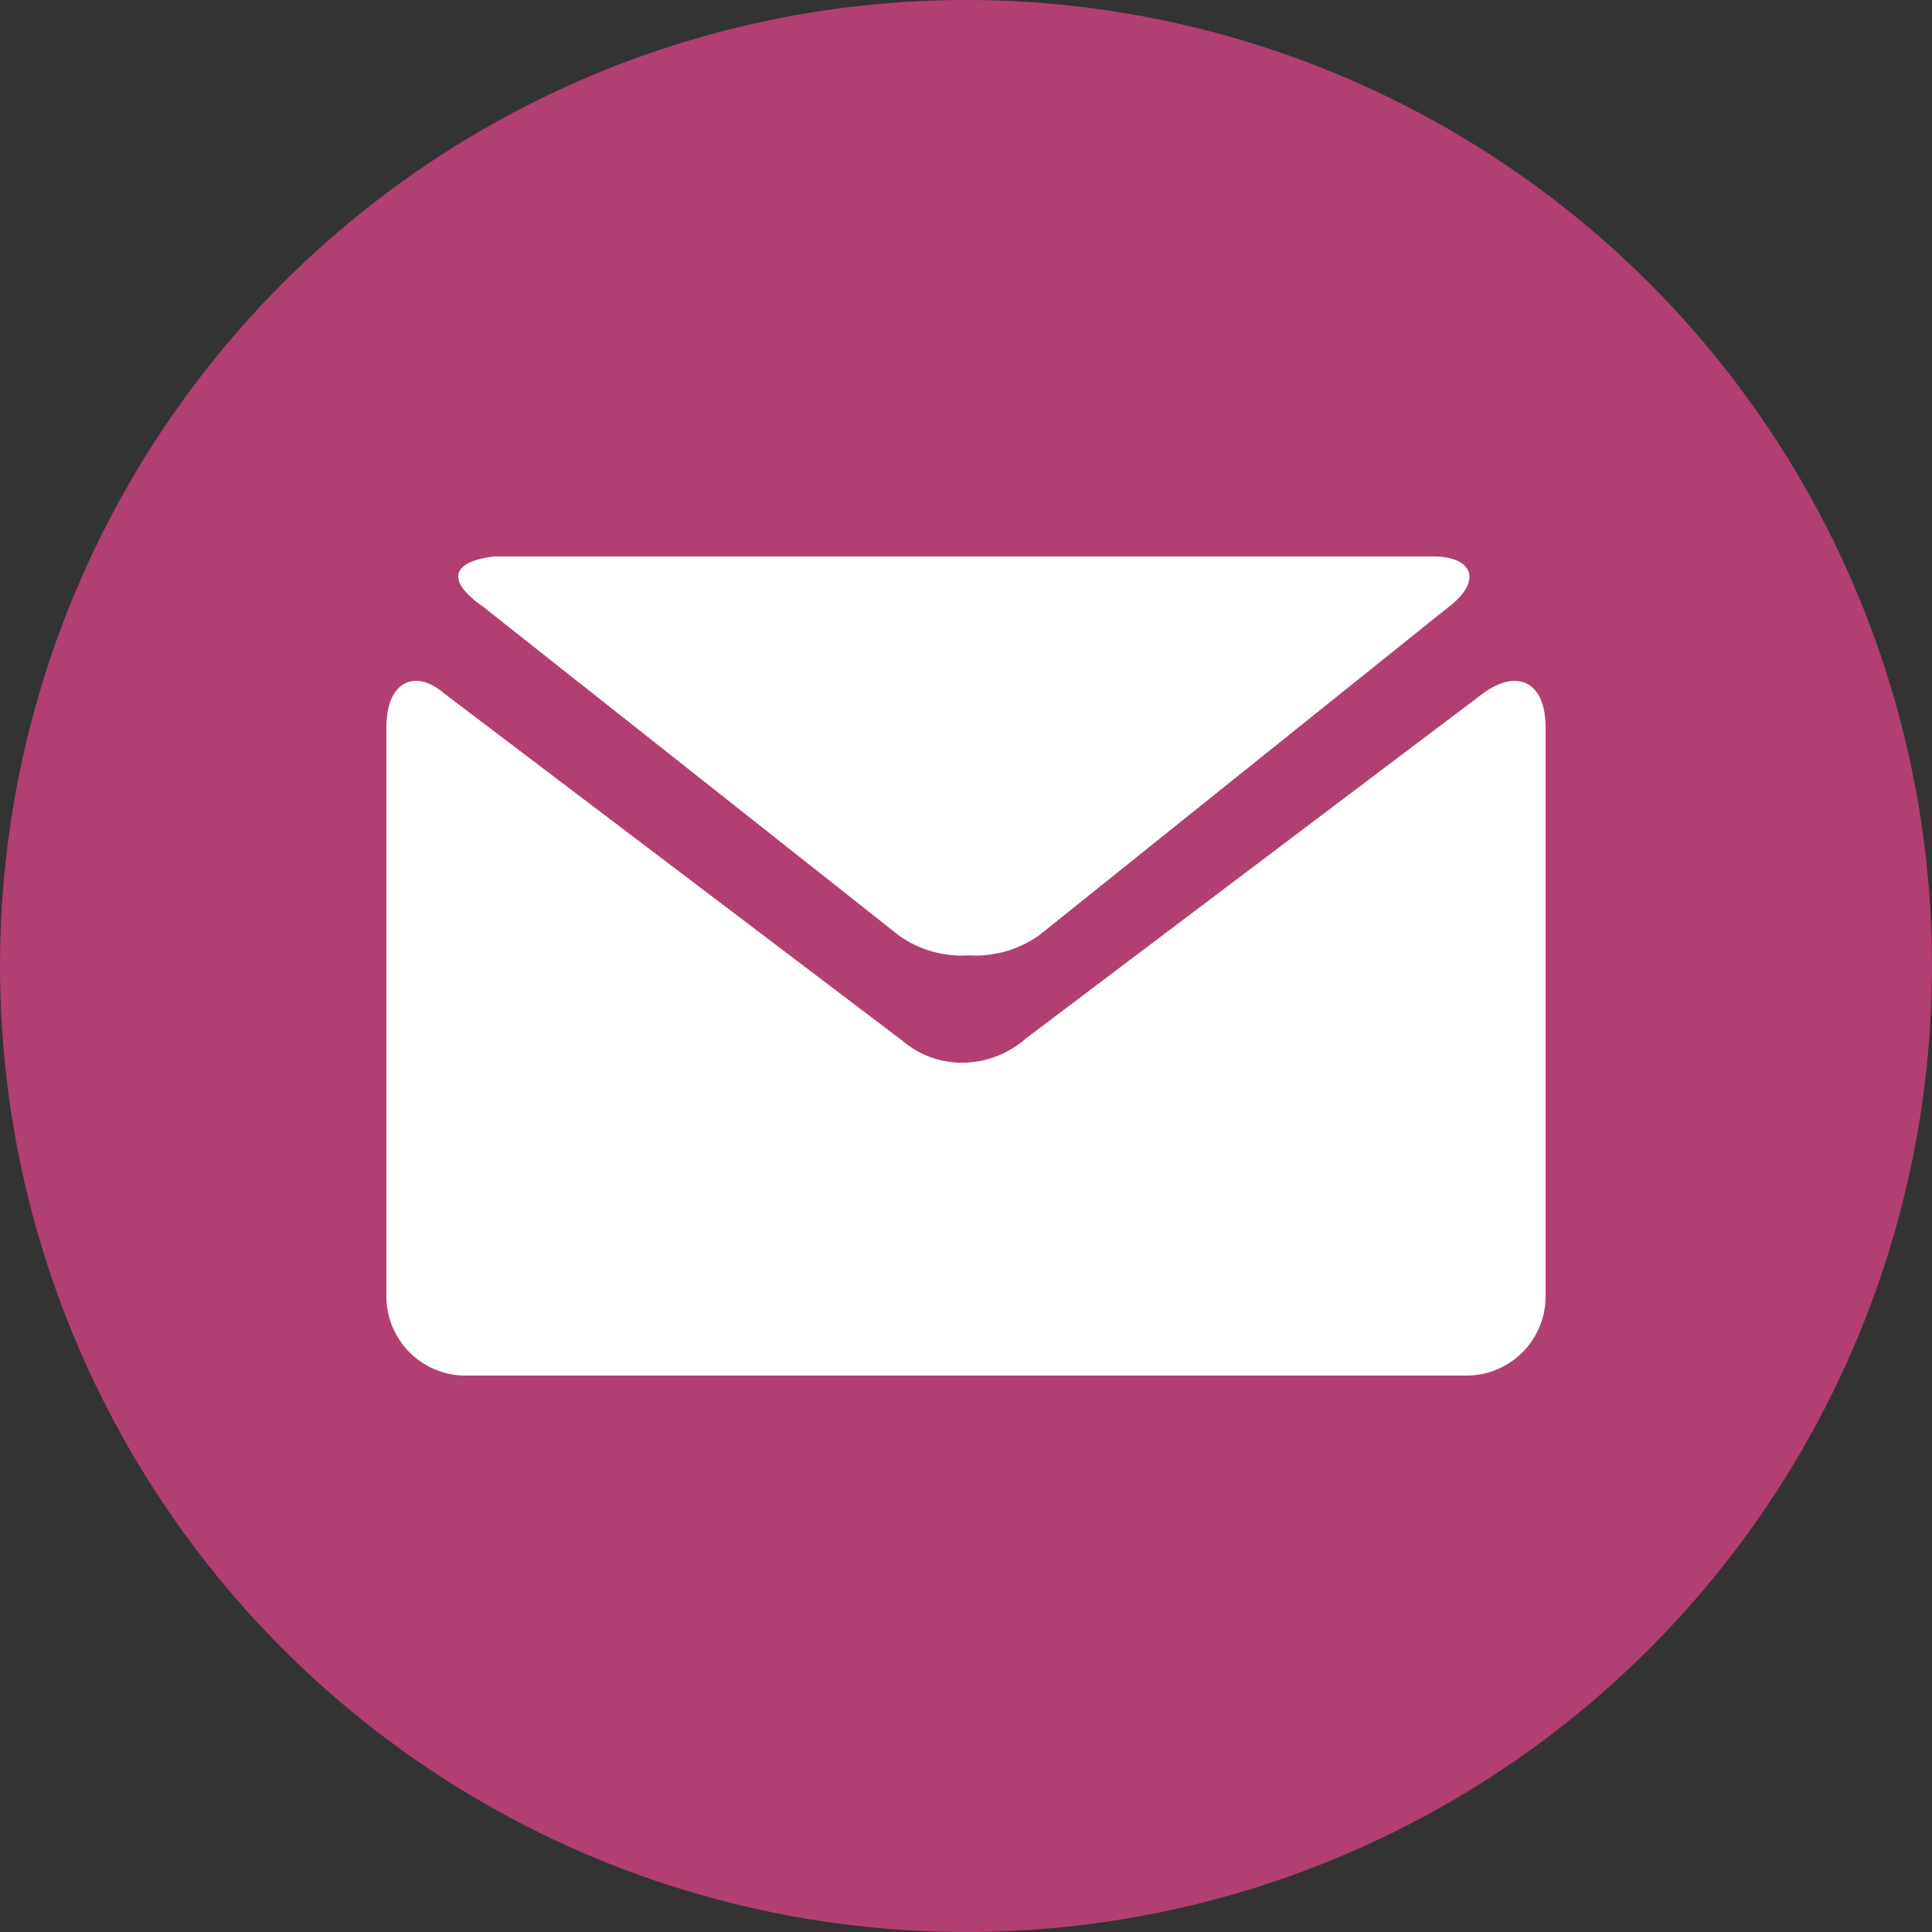
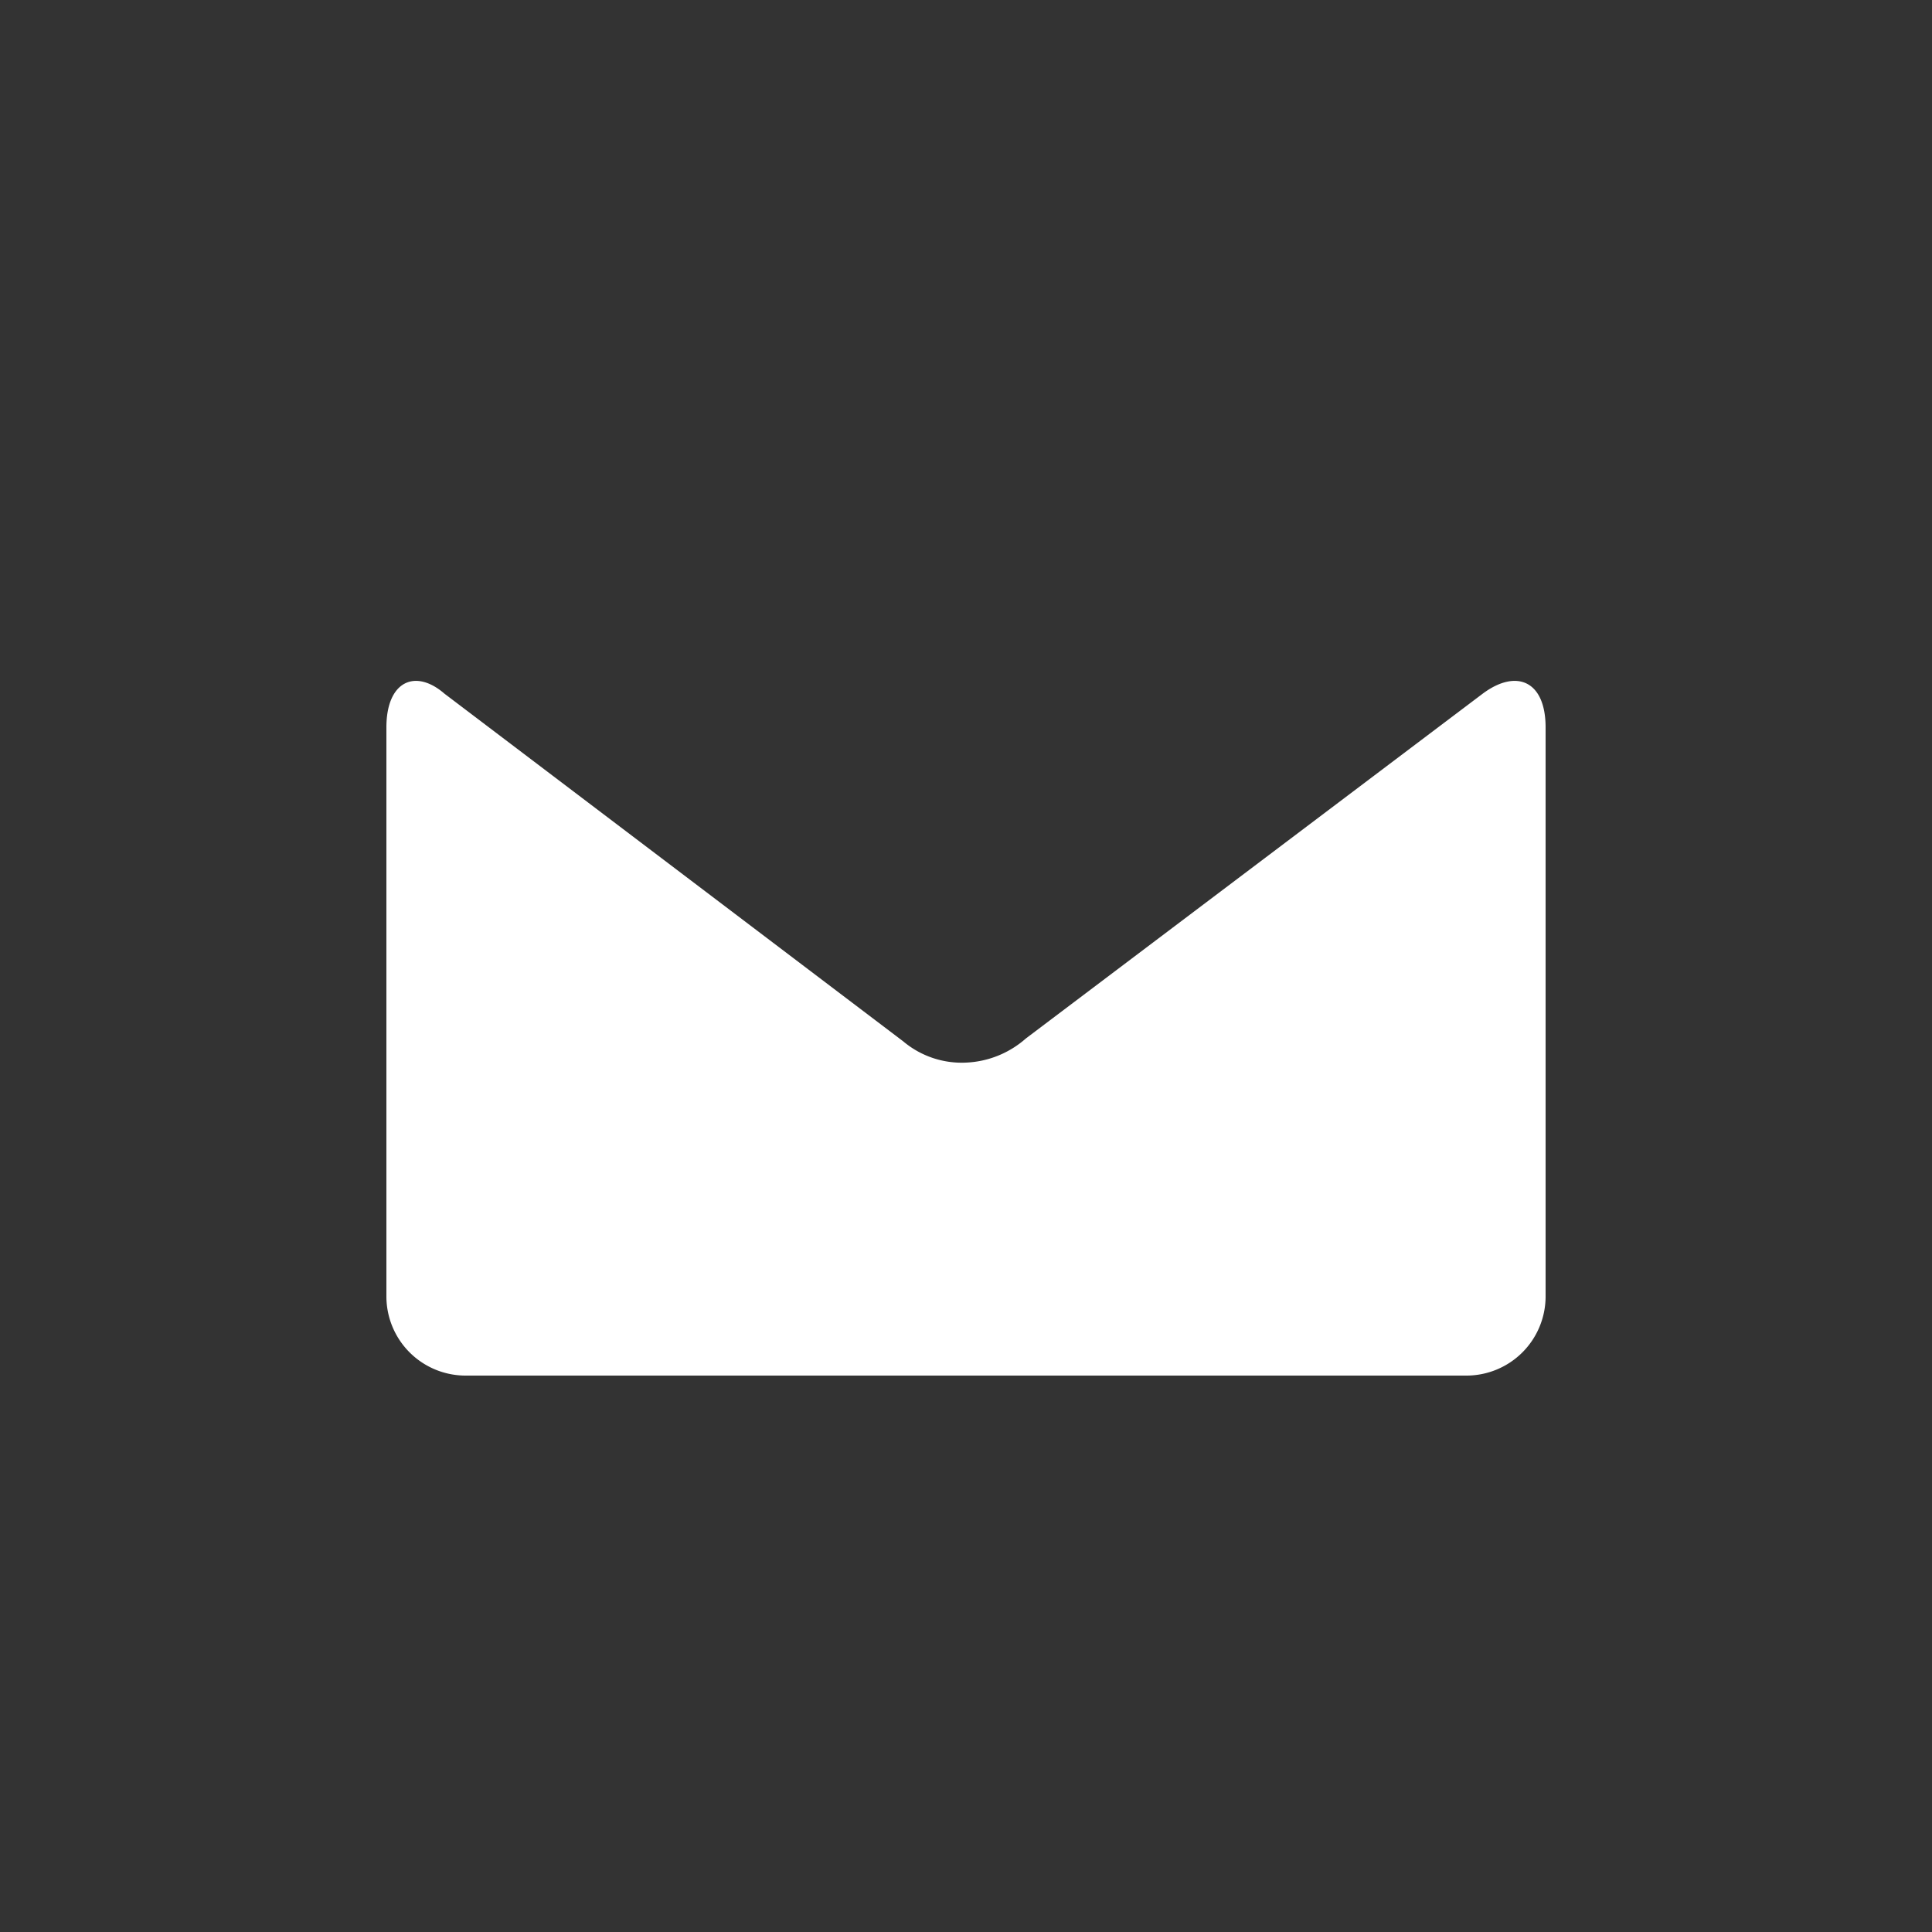
<svg xmlns="http://www.w3.org/2000/svg" width="20" height="20" viewBox="0 0 20 20">
  <rect x="0" y="0" width="20" height="20" fill="#333333" stroke="none" />
  <defs>
    <style>.cls-1{fill:#b23f72;}.cls-2{fill:#fff;}</style>
  </defs>
  <title>ico_site_contact</title>
  <g id="レイヤー_2" data-name="レイヤー 2">
    <g id="レイヤー_3" data-name="レイヤー 3">
-       <circle class="cls-1" cx="10" cy="10" r="10" />
-       <path class="cls-2" d="M5,6.28l4.3,3.4a1.12,1.12,0,0,0,.73.21,1.14,1.14,0,0,0,.73-.21L15,6.28c.34-.26.26-.52-.17-.52H5.12C4.69,5.81,4.6,6,5,6.28Z" />
      <path class="cls-2" d="M15.35,7.18l-4.73,3.57A1,1,0,0,1,10,11a.94.94,0,0,1-.65-.22L4.6,7.18c-.3-.26-.6-.13-.6.35v5.89a.82.82,0,0,0,.82.82H15.18a.82.82,0,0,0,.82-.82V7.53C16,7.05,15.7,6.92,15.35,7.18Z" />
    </g>
  </g>
</svg>